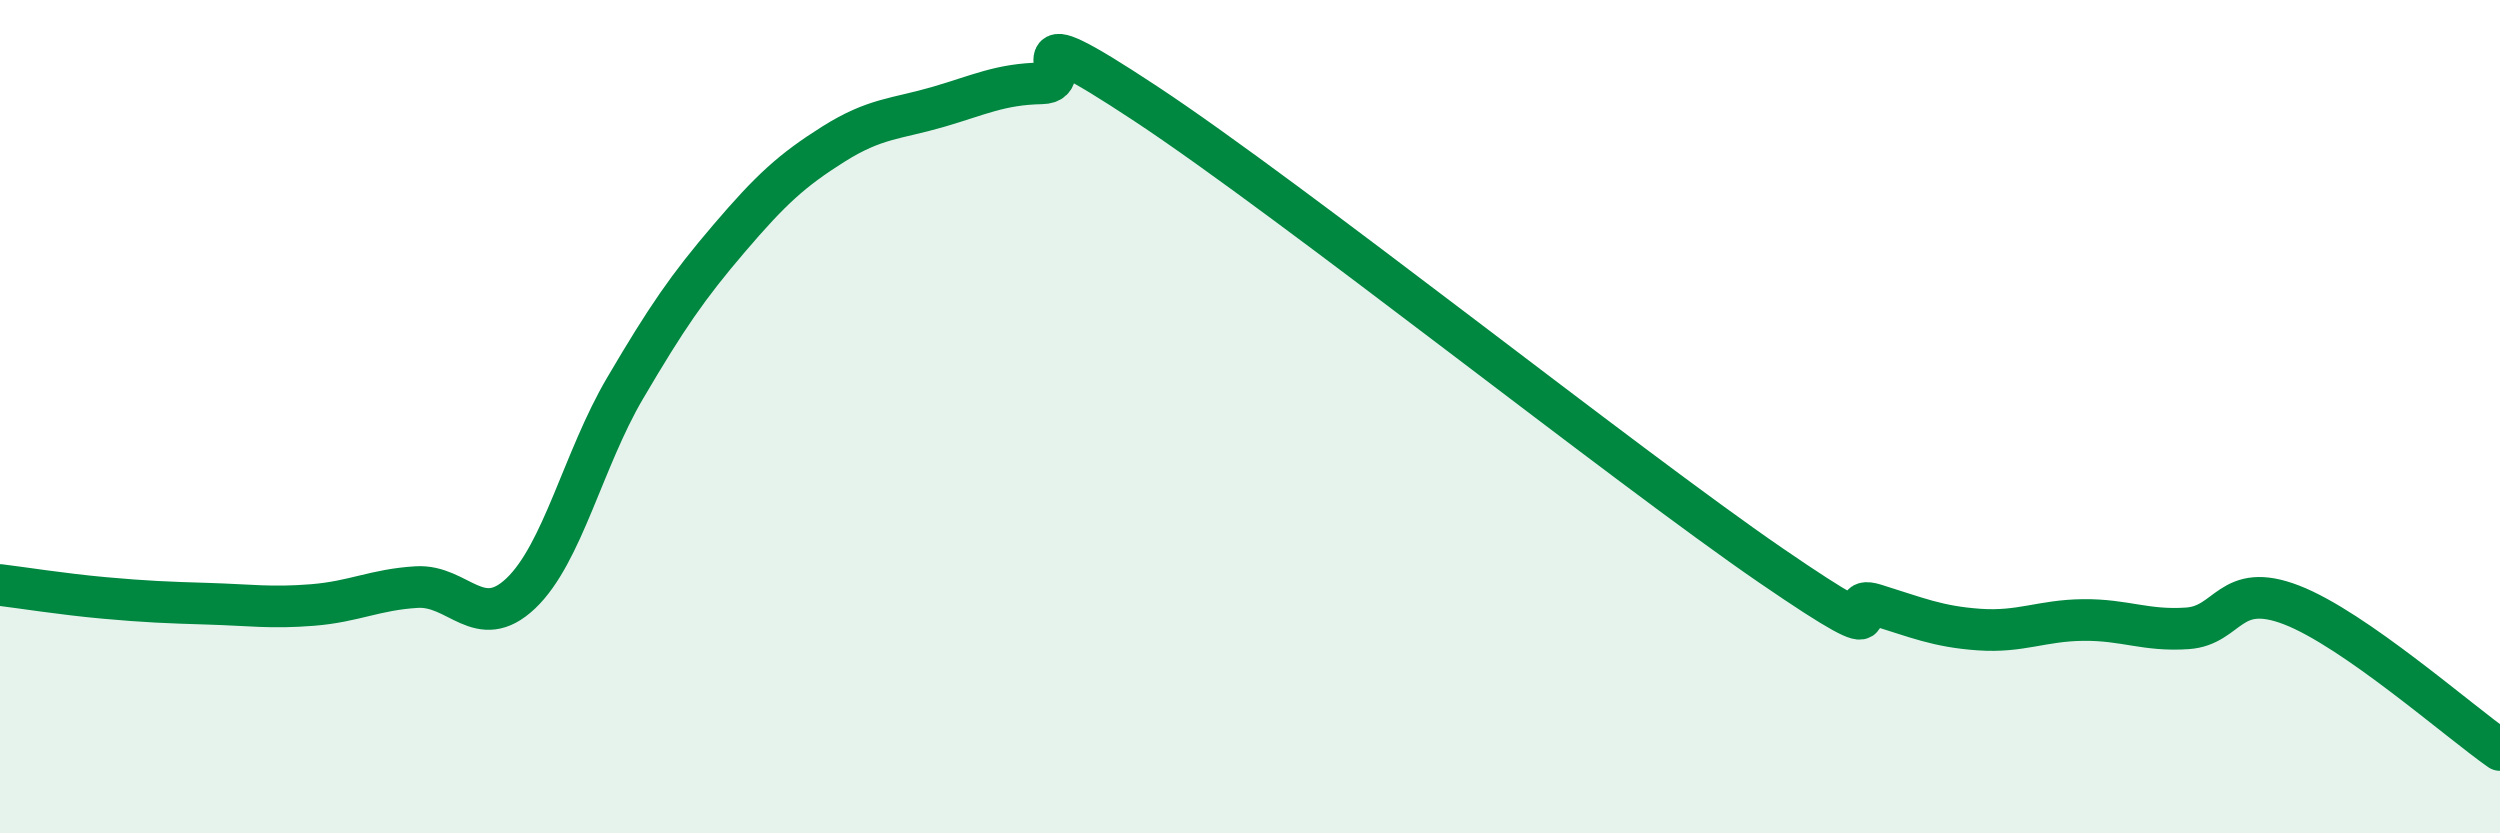
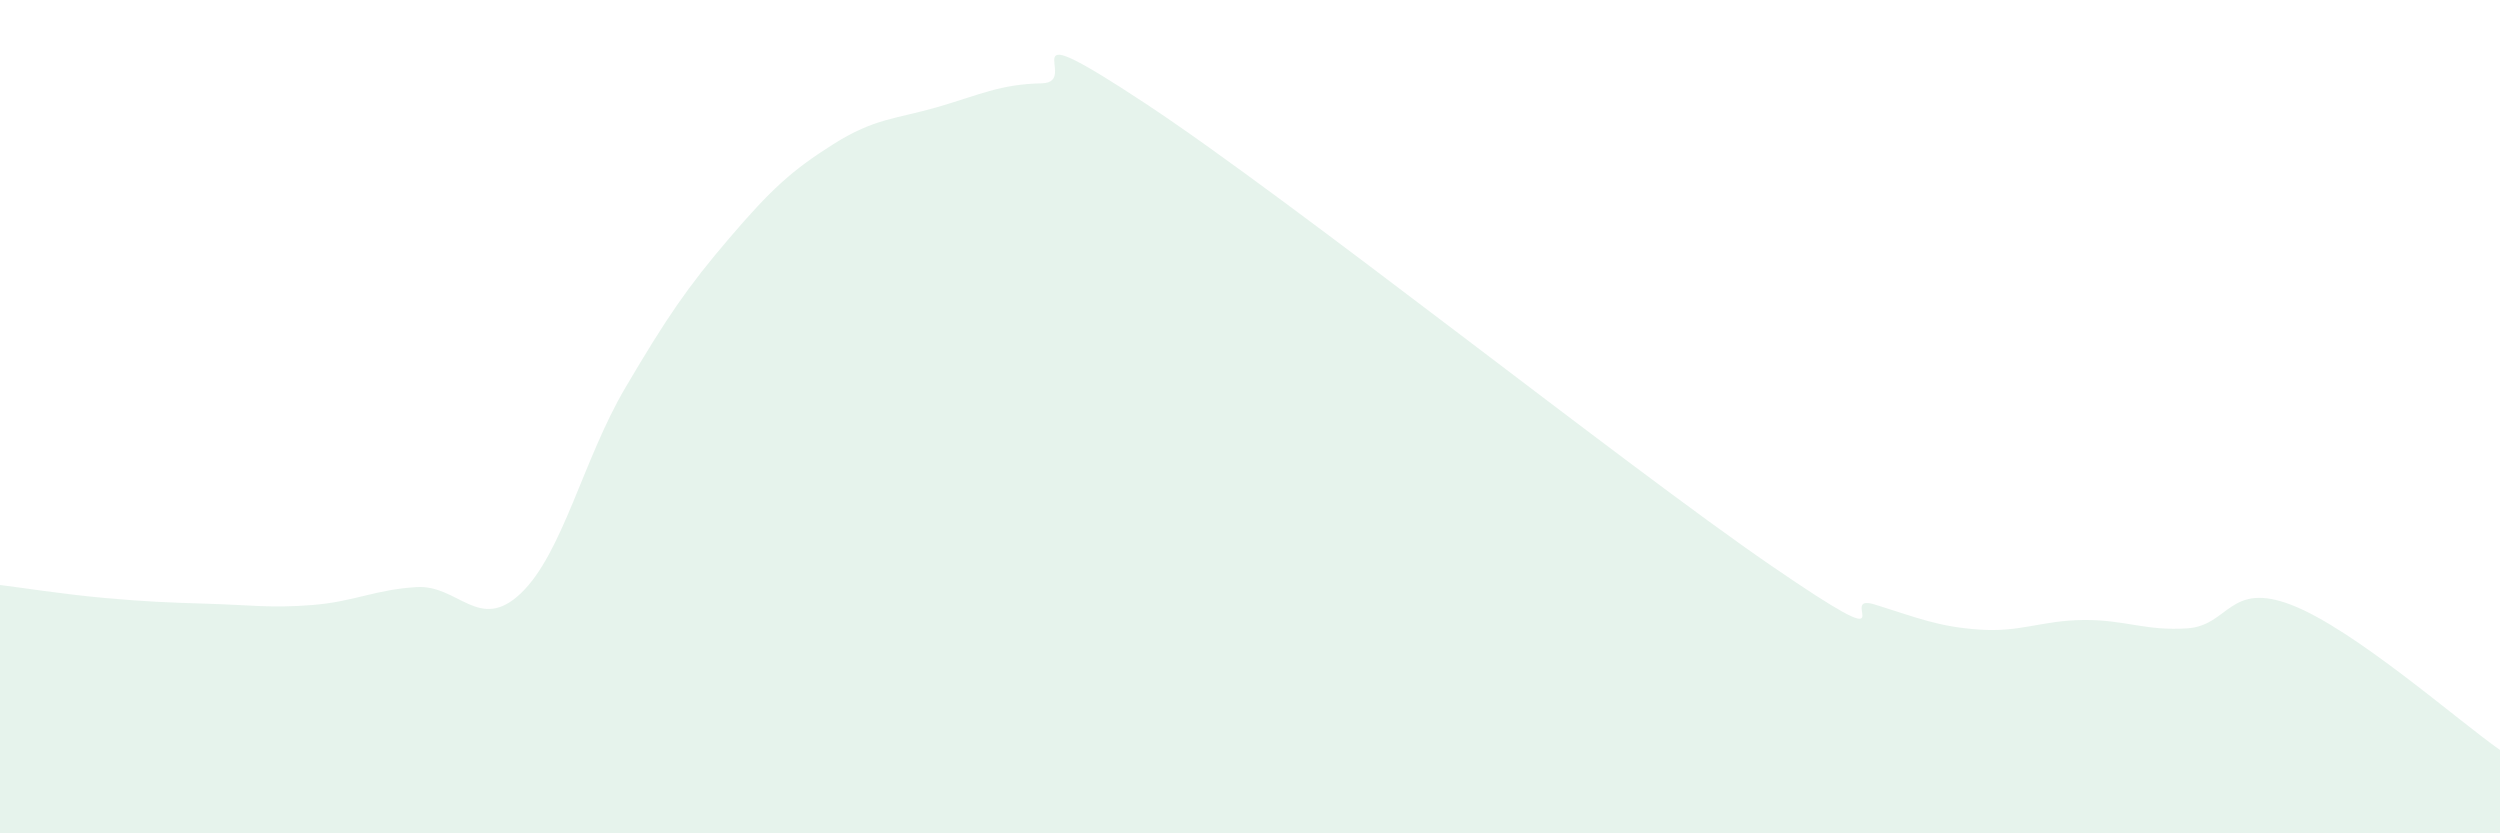
<svg xmlns="http://www.w3.org/2000/svg" width="60" height="20" viewBox="0 0 60 20">
  <path d="M 0,14.04 C 0.5,14.1 1.5,14.26 2.5,14.35 C 3.5,14.44 4,14.46 5,14.49 C 6,14.52 6.5,14.6 7.5,14.52 C 8.5,14.44 9,14.15 10,14.09 C 11,14.03 11.5,15.19 12.5,14.24 C 13.5,13.29 14,11.02 15,9.32 C 16,7.62 16.5,6.89 17.5,5.72 C 18.5,4.55 19,4.09 20,3.46 C 21,2.83 21.5,2.86 22.5,2.57 C 23.5,2.28 24,2.02 25,2 C 26,1.98 24,0.18 27.5,2.49 C 31,4.8 39,11.17 42.5,13.57 C 46,15.97 44,14.2 45,14.51 C 46,14.82 46.5,15.04 47.5,15.11 C 48.5,15.18 49,14.89 50,14.88 C 51,14.87 51.5,15.15 52.5,15.08 C 53.5,15.01 53.5,13.94 55,14.52 C 56.5,15.1 59,17.3 60,18L60 20L0 20Z" fill="#008740" opacity="0.1" stroke-linecap="round" stroke-linejoin="round" />
-   <path d="M 0,14.04 C 0.5,14.1 1.5,14.26 2.5,14.35 C 3.5,14.44 4,14.46 5,14.49 C 6,14.52 6.5,14.6 7.5,14.52 C 8.5,14.44 9,14.15 10,14.09 C 11,14.03 11.5,15.19 12.5,14.24 C 13.5,13.29 14,11.02 15,9.32 C 16,7.62 16.5,6.89 17.5,5.72 C 18.5,4.55 19,4.09 20,3.46 C 21,2.83 21.5,2.86 22.5,2.57 C 23.5,2.28 24,2.02 25,2 C 26,1.98 24,0.18 27.5,2.49 C 31,4.8 39,11.17 42.5,13.57 C 46,15.97 44,14.2 45,14.51 C 46,14.82 46.5,15.04 47.5,15.11 C 48.5,15.18 49,14.89 50,14.88 C 51,14.87 51.5,15.15 52.5,15.08 C 53.5,15.01 53.5,13.94 55,14.52 C 56.5,15.1 59,17.3 60,18" stroke="#008740" stroke-width="1" fill="none" stroke-linecap="round" stroke-linejoin="round" />
</svg>